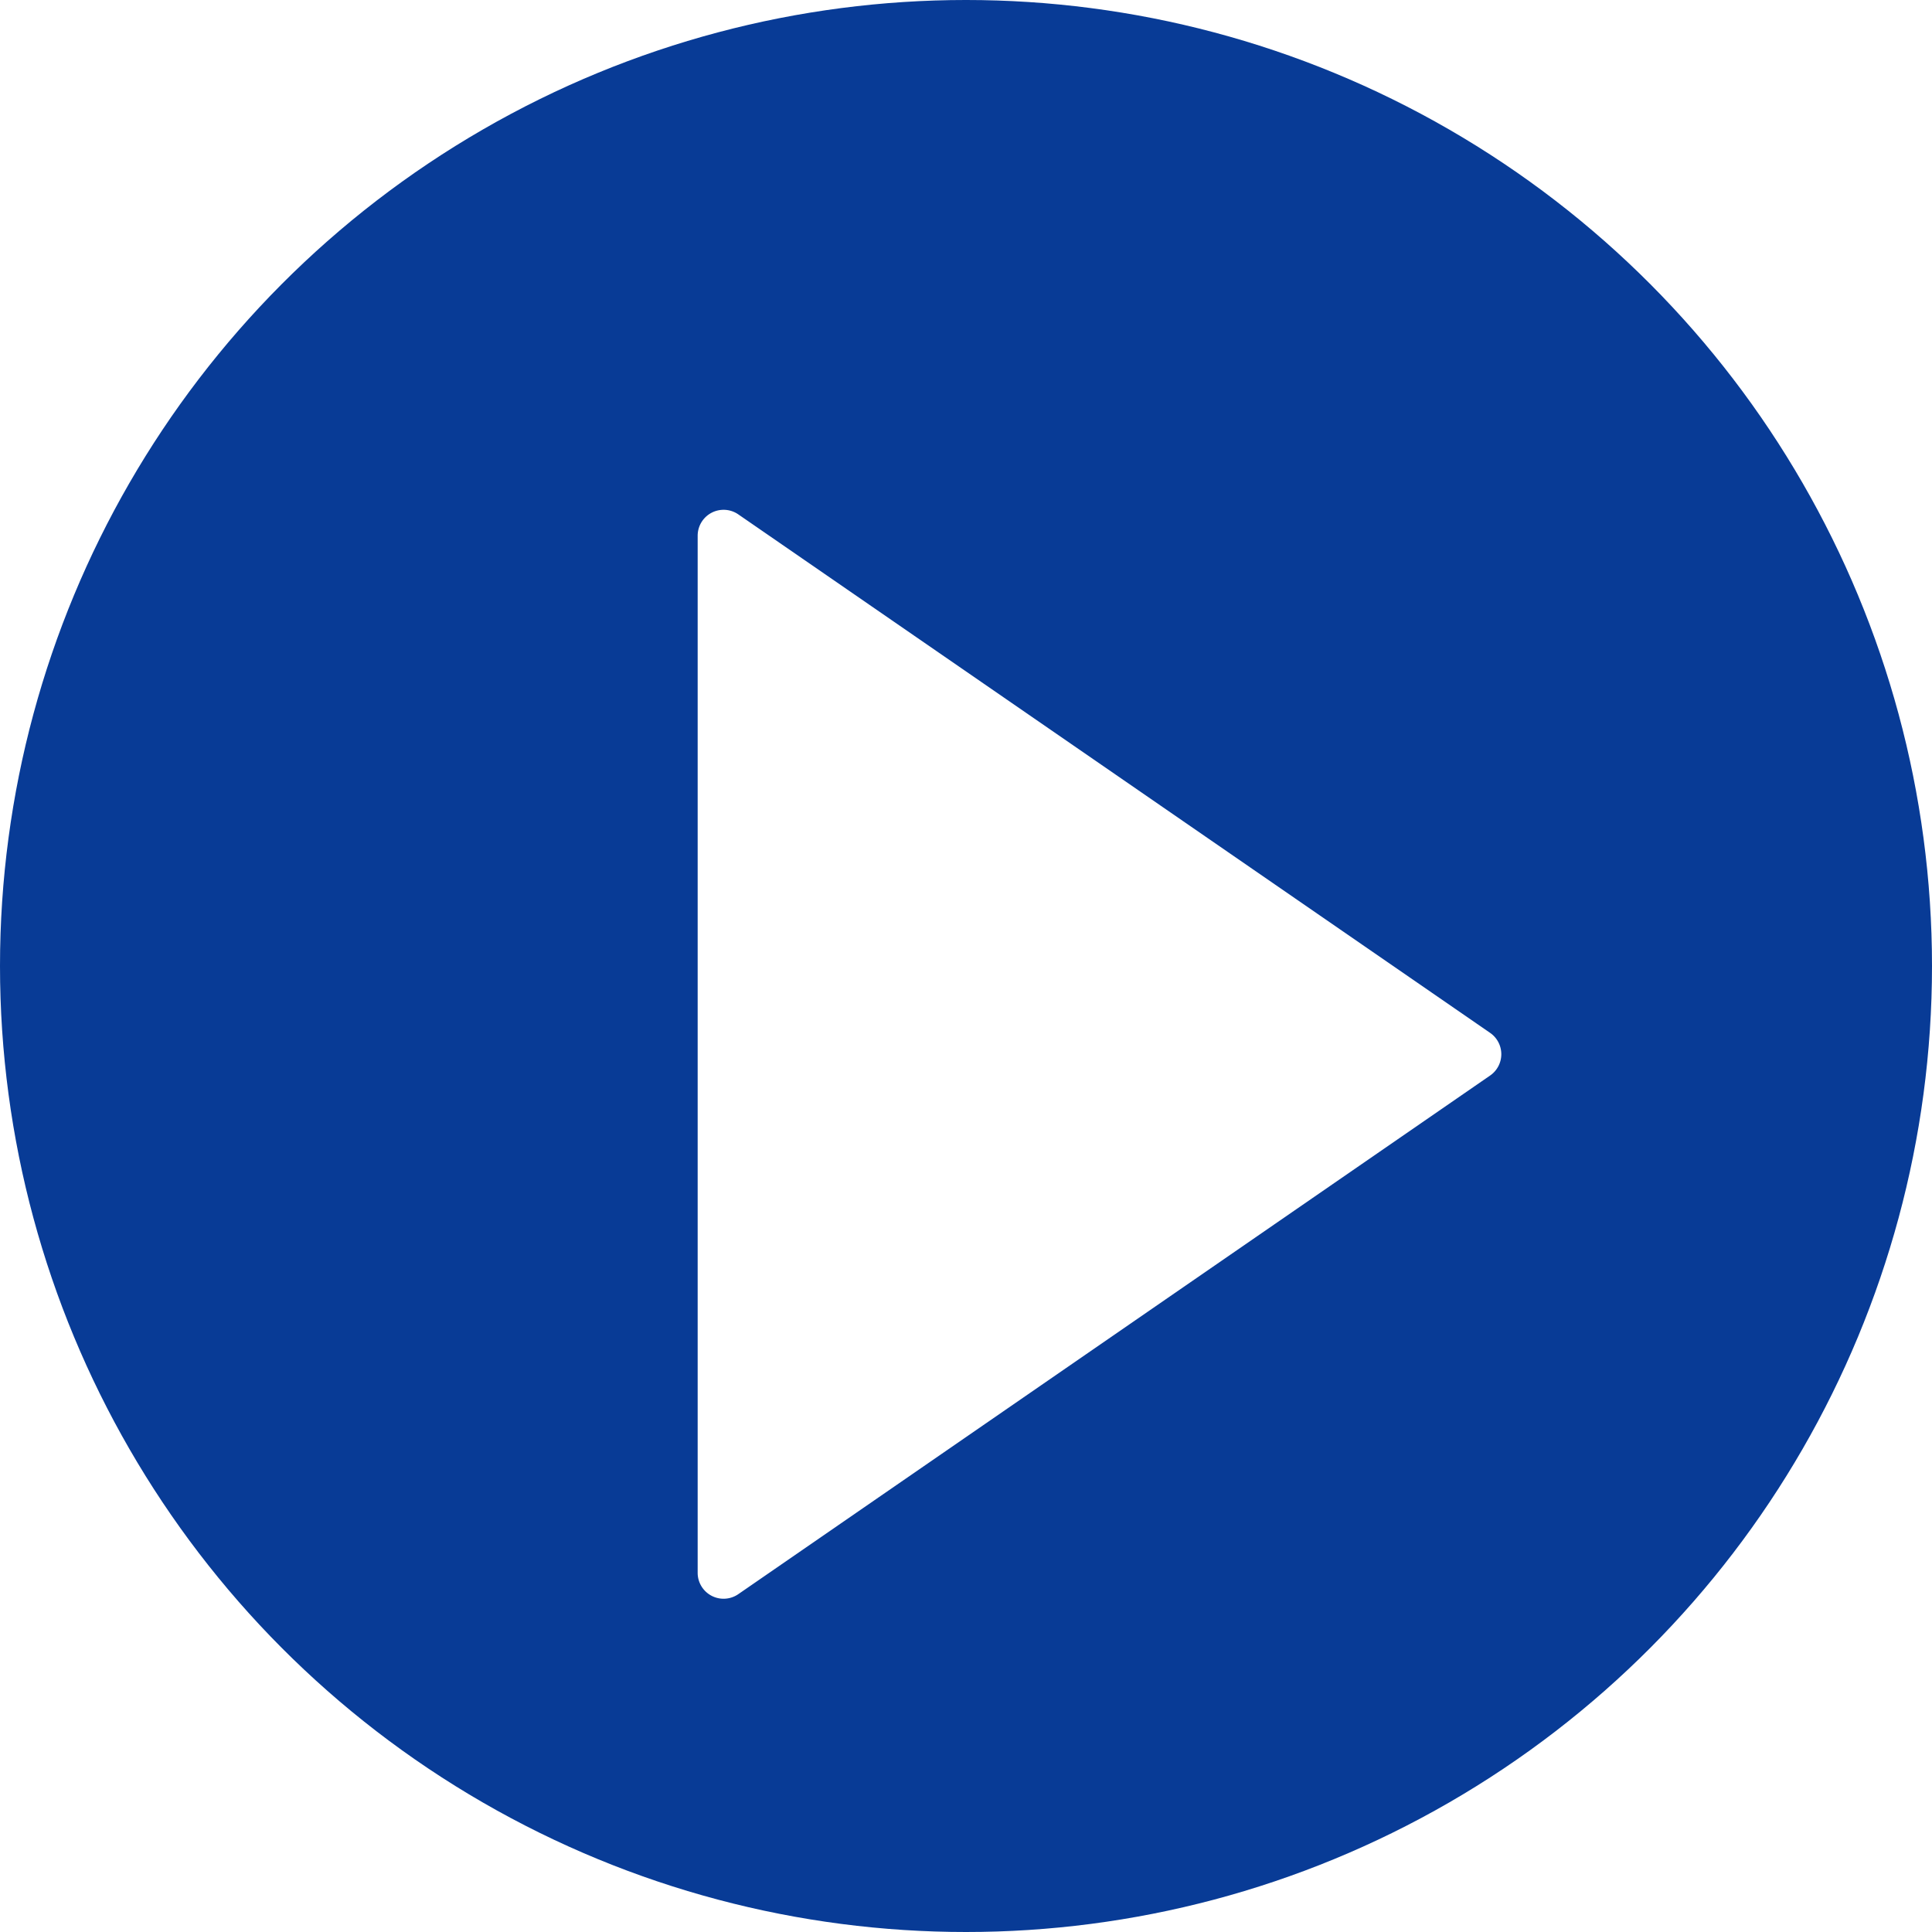
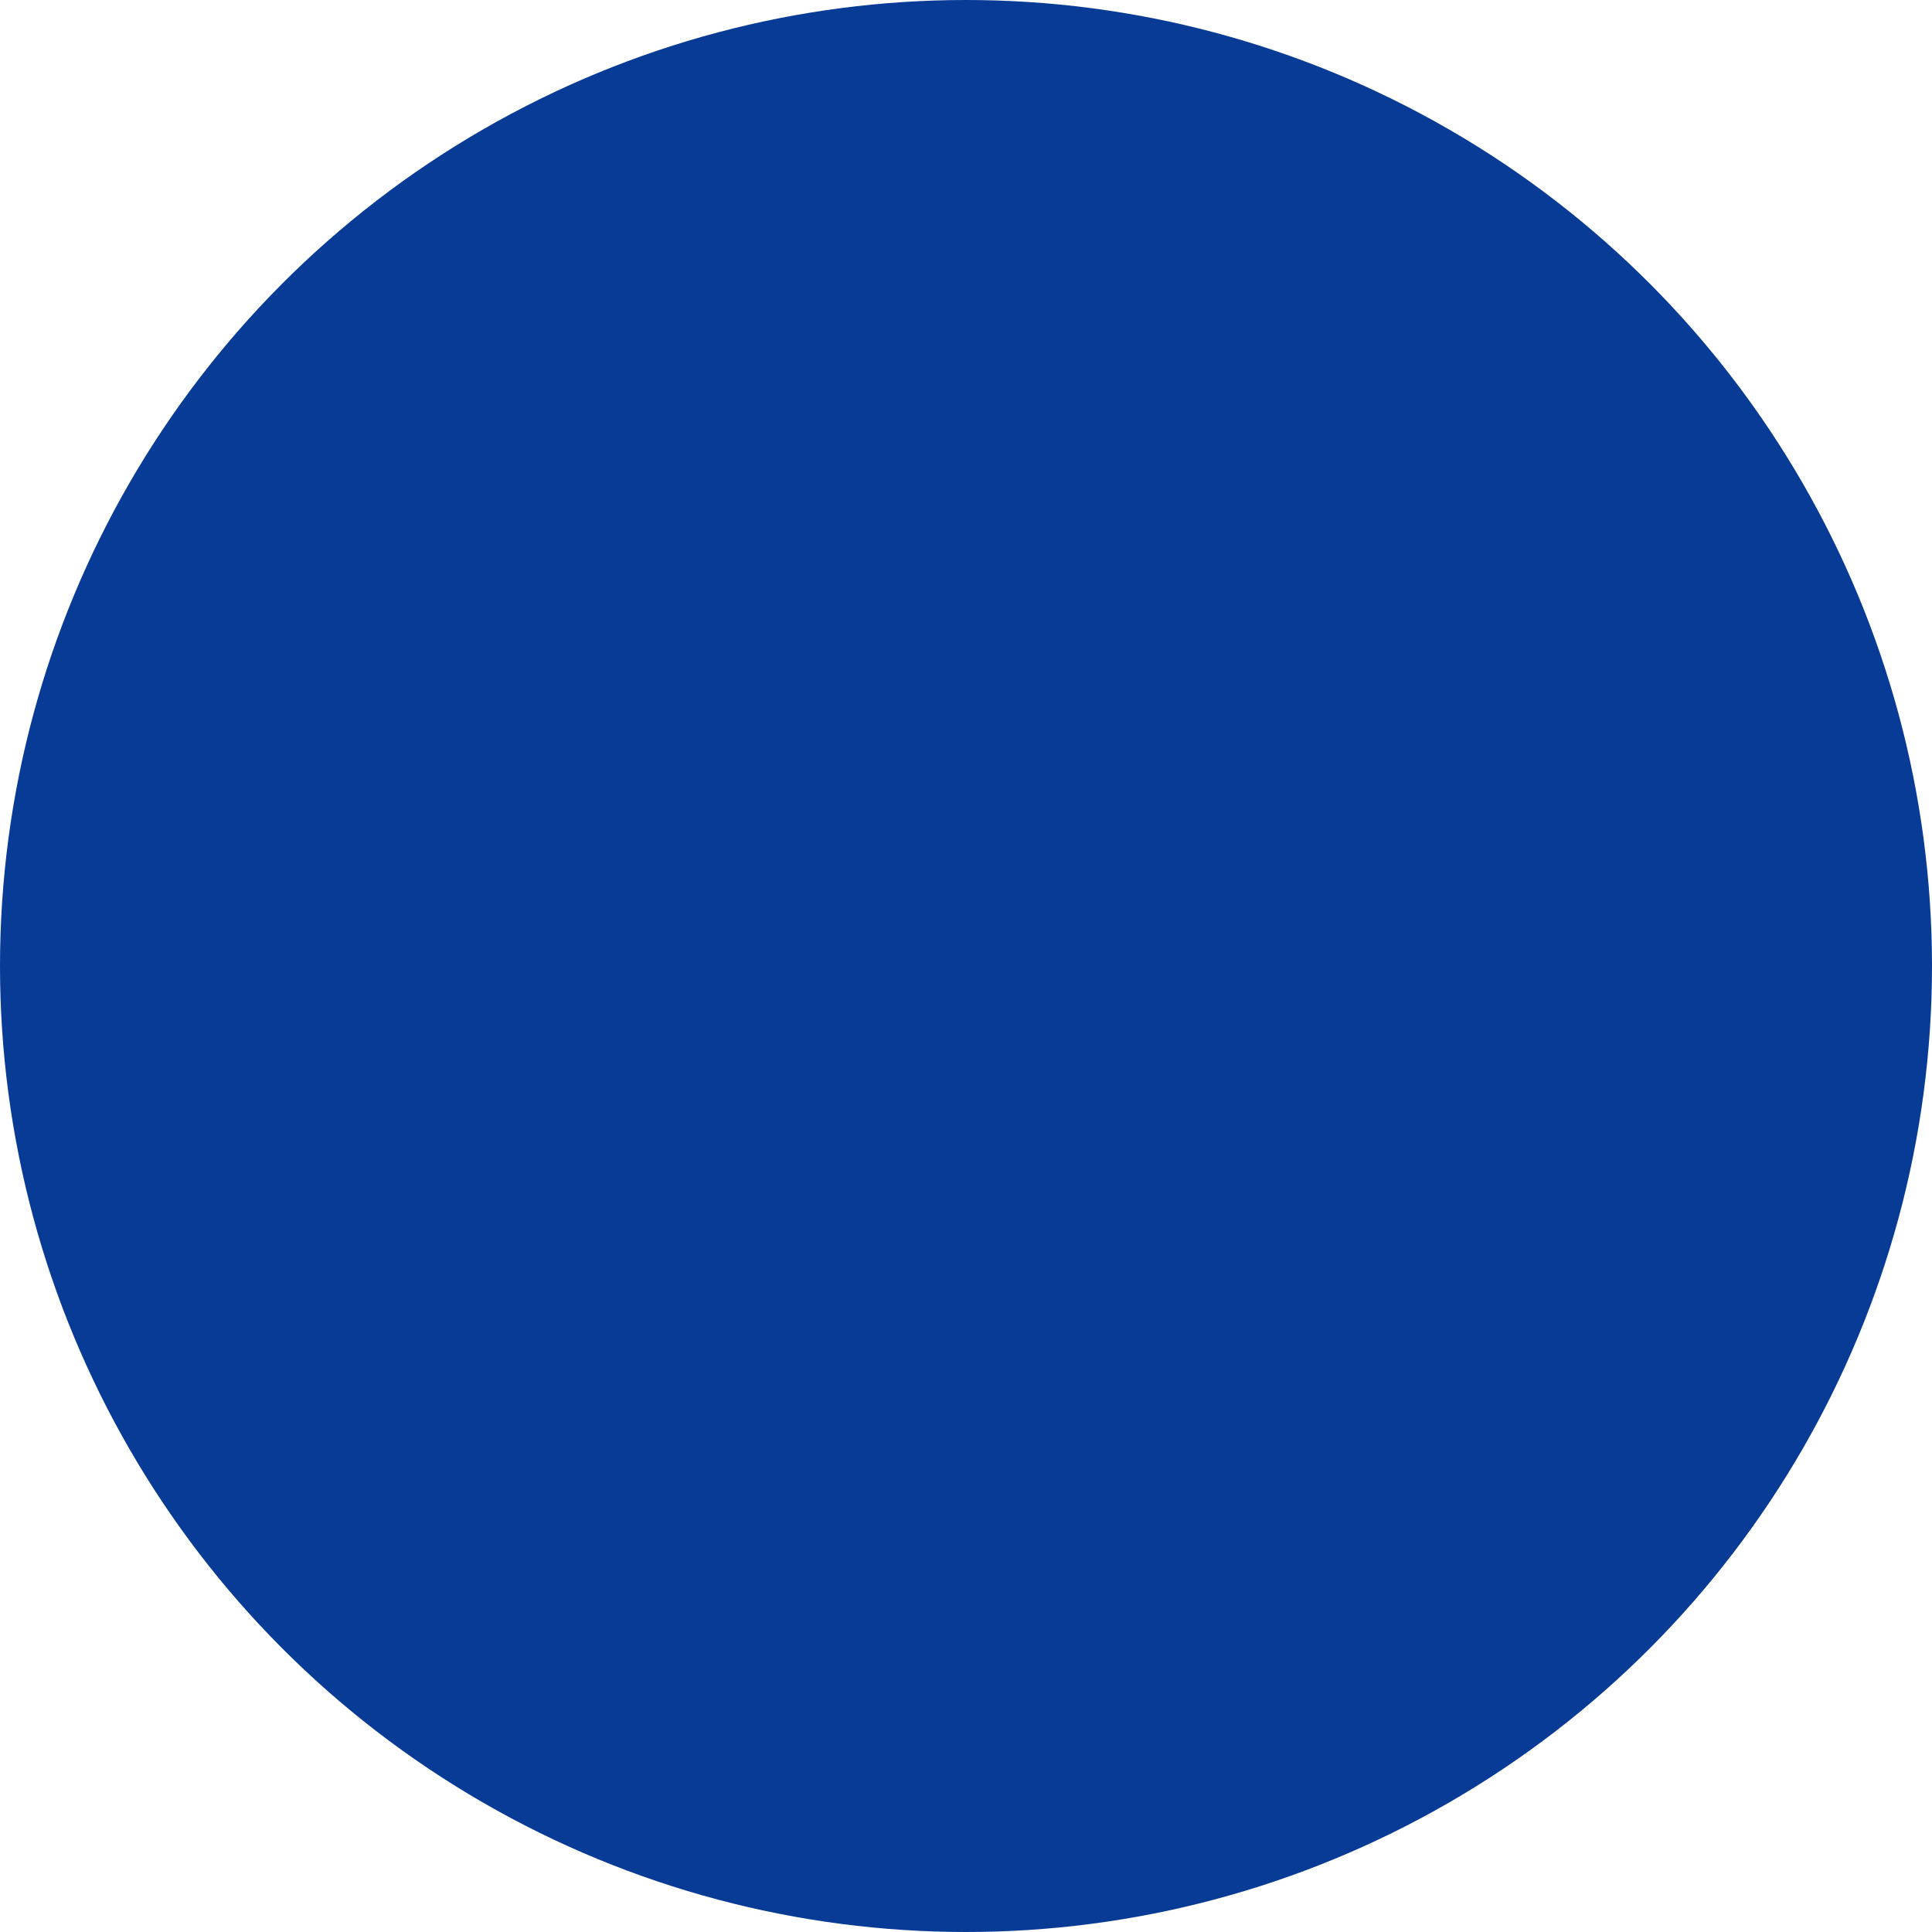
<svg xmlns="http://www.w3.org/2000/svg" width="72" height="72" viewBox="0 0 72 72">
  <defs>
    <filter id="Path_3" x="17" y="10" width="47.949" height="58.575" filterUnits="userSpaceOnUse">
      <feOffset dy="3" input="SourceAlpha" />
      <feGaussianBlur stdDeviation="3" result="blur" />
      <feFlood flood-opacity="0.161" />
      <feComposite operator="in" in2="blur" />
      <feComposite in="SourceGraphic" />
    </filter>
  </defs>
  <g id="Group_40" data-name="Group 40" transform="translate(-385 -6516)">
    <circle id="Ellipse_11" data-name="Ellipse 11" cx="36" cy="36" r="36" transform="translate(385 6516)" fill="#083b96" />
    <g transform="matrix(1, 0, 0, 1, 385, 6516)" filter="url(#Path_3)">
-       <path id="Path_3-2" data-name="Path 3" d="M35.032,19.492,7.015.17A.966.966,0,0,0,5.5.965V39.609a.966.966,0,0,0,1.515.8L35.032,21.082a.966.966,0,0,0,0-1.59Z" transform="translate(20.5 16)" fill="#fff" />
-     </g>
+       </g>
  </g>
</svg>